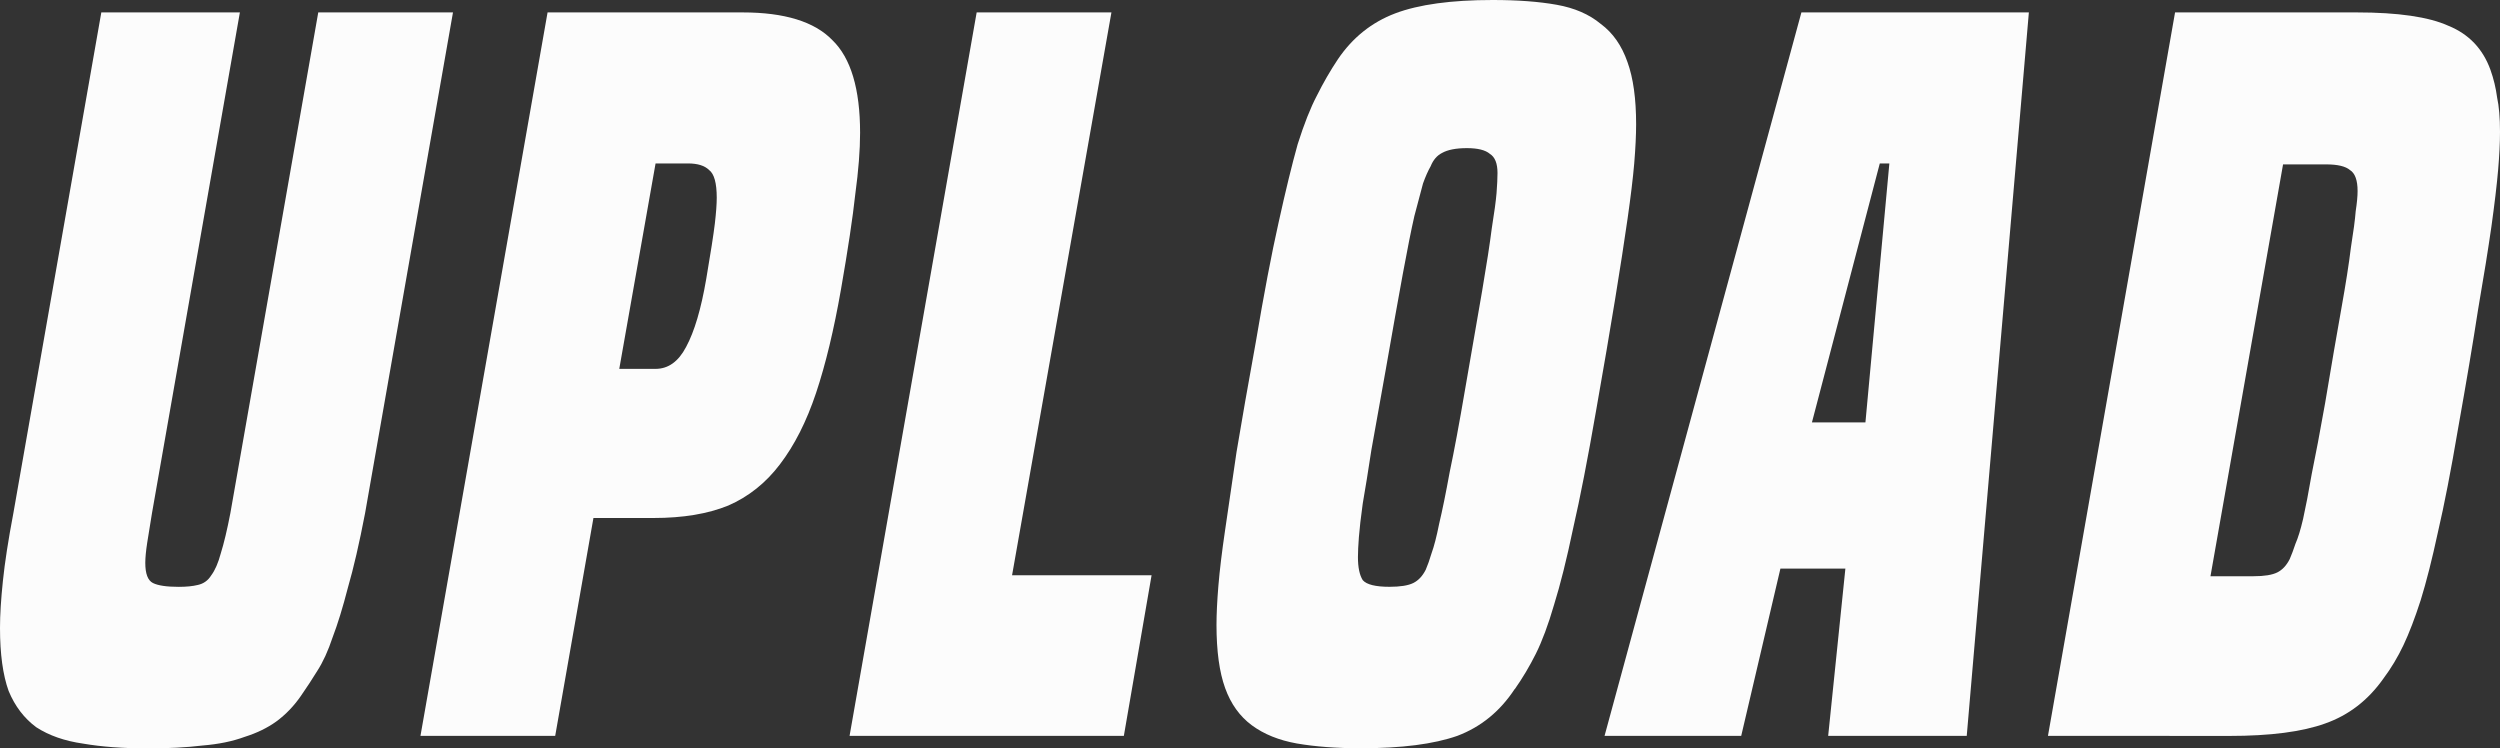
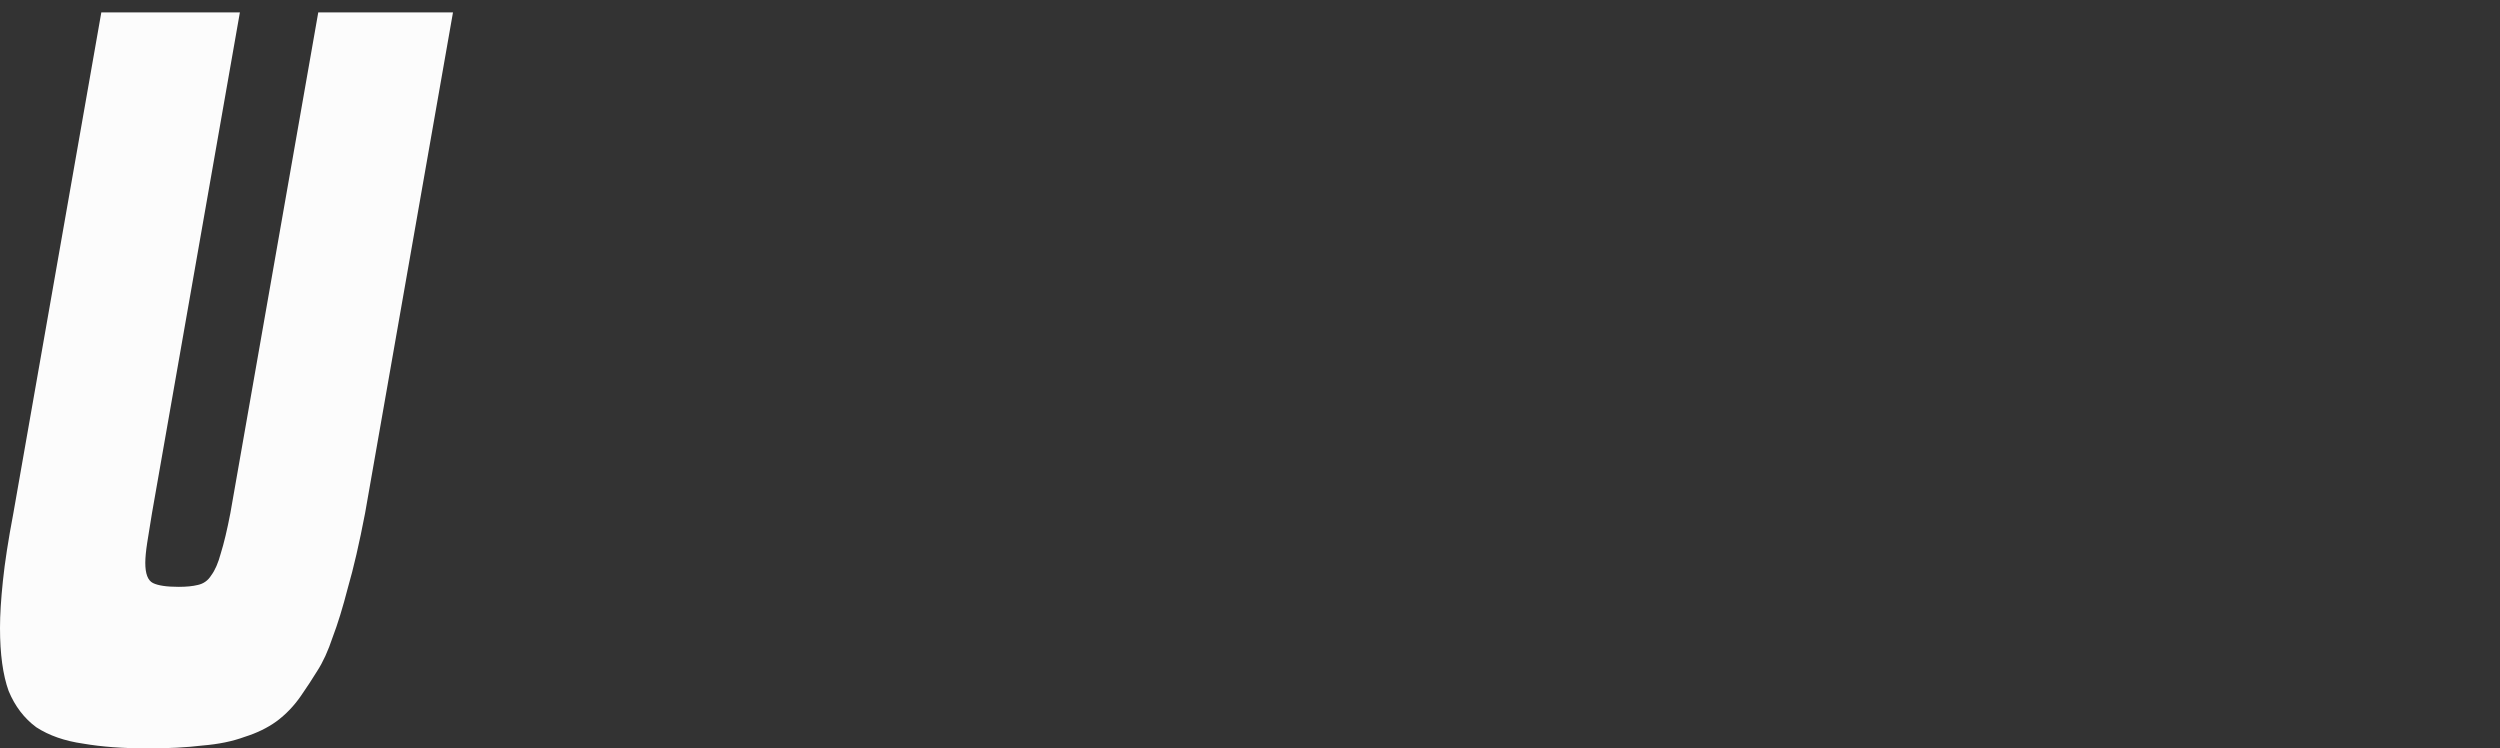
<svg xmlns="http://www.w3.org/2000/svg" xmlns:ns1="http://sodipodi.sourceforge.net/DTD/sodipodi-0.dtd" xmlns:ns2="http://www.inkscape.org/namespaces/inkscape" width="55.372mm" height="16.574mm" viewBox="0 0 55.372 16.574" version="1.1" id="svg2630" ns1:docname="upload.svg" ns2:version="1.0 (b51213c273, 2020-08-10)">
  <rect x="0" y="0" width="55.372" height="16.574" fill="#333333" stroke="none" />
  <ns1:namedview pagecolor="#ffffff" bordercolor="#666666" borderopacity="1" objecttolerance="10" gridtolerance="10" guidetolerance="10" ns2:pageopacity="0" ns2:pageshadow="2" ns2:window-width="3384" ns2:window-height="1373" id="namedview1911" showgrid="false" ns2:zoom="6.0063059" ns2:cx="104.64002" ns2:cy="31.32005" ns2:window-x="56" ns2:window-y="349" ns2:window-maximized="1" ns2:current-layer="svg2630" />
  <defs id="defs2624" />
  <g id="layer1">
    <g aria-label="Upload" id="text954" style="font-style:italic;font-variant:normal;font-weight:bold;font-stretch:normal;font-size:21.167px;font-family:'Built Titling Rg';-inkscape-font-specification:BuiltTitlingRg-BoldItalic;writing-mode:lr-tb;fill:#fcfcfc;fill-opacity:1;fill-rule:nonzero;stroke:none;stroke-width:0.353">
      <path d="M 7.049,0.275 H 10.033 L 8.086,11.367 q -0.191,0.995 -0.381,1.651 -0.169,0.656 -0.339,1.101 -0.148,0.445 -0.339,0.741 -0.169,0.275 -0.36,0.55 -0.233,0.339 -0.55,0.572 -0.296,0.212 -0.699,0.339 -0.402,0.148 -0.931,0.191 -0.529,0.064 -1.207,0.064 -0.826,0 -1.439,-0.106 Q 1.228,16.383 0.804,16.108 0.402,15.812 0.191,15.304 0,14.774 0,13.907 0,13.483 0.064,12.869 0.127,12.256 0.296,11.367 L 2.244,0.275 H 5.313 L 3.366,11.367 q -0.064,0.381 -0.106,0.656 -0.042,0.275 -0.042,0.445 0,0.36 0.169,0.445 0.169,0.085 0.572,0.085 0.254,0 0.423,-0.042 0.191,-0.042 0.296,-0.212 0.127,-0.169 0.212,-0.487 0.106,-0.339 0.212,-0.889 z" style="stroke-width:0.353" id="path2474" />
-       <path d="m 9.504,16.298 z m -0.191,0 2.815,-16.023 h 4.318 q 1.397,0 1.99,0.614 0.614,0.593 0.614,2.053 0,0.572 -0.106,1.355 -0.085,0.783 -0.318,2.117 -0.233,1.334 -0.55,2.286 -0.318,0.953 -0.804,1.588 -0.466,0.614 -1.143,0.91 -0.677,0.275 -1.651,0.275 h -1.334 l -0.847,4.826 z M 14.52,8.17 q 0.423,0 0.677,-0.487 0.275,-0.508 0.445,-1.503 0.148,-0.868 0.191,-1.228 0.042,-0.36 0.042,-0.572 0,-0.487 -0.169,-0.614 Q 15.558,3.62 15.24,3.62 H 14.52 L 13.716,8.17 Z" style="stroke-width:0.353" id="path2476" />
-       <path d="m 19.008,16.298 z m -0.191,0 2.815,-16.023 h 2.985 L 22.416,12.742 h 3.09 l -0.614,3.556 z" style="stroke-width:0.353" id="path2478" />
-       <path d="m 26.945,16.298 z m 6.604,-1.037 q -0.487,0.741 -1.27,1.037 -0.783,0.275 -2.138,0.275 -0.804,0 -1.418,-0.106 -0.593,-0.106 -0.995,-0.402 -0.402,-0.296 -0.593,-0.826 -0.191,-0.529 -0.191,-1.397 0,-0.36 0.042,-0.868 0.042,-0.508 0.148,-1.228 0.106,-0.741 0.254,-1.736 0.169,-1.016 0.423,-2.413 0.275,-1.63 0.508,-2.667 0.233,-1.058 0.423,-1.736 Q 28.956,2.519 29.168,2.117 29.379,1.693 29.633,1.312 30.12,0.593 30.903,0.296 31.687,-3.6239624e-7 33.062,-3.6239624e-7 q 0.826,0 1.418,0.106 0.593,0.106 0.974,0.423 0.402,0.296 0.593,0.847 0.191,0.529 0.191,1.376 0,0.36 -0.042,0.868 -0.042,0.487 -0.148,1.228 -0.106,0.741 -0.275,1.778 -0.169,1.037 -0.423,2.477 -0.275,1.588 -0.508,2.604 -0.212,1.016 -0.423,1.693 -0.191,0.656 -0.402,1.08 -0.212,0.423 -0.466,0.783 z m -1.969,-2.646 q 0.064,-0.148 0.127,-0.36 0.085,-0.233 0.169,-0.656 0.106,-0.445 0.233,-1.143 0.148,-0.699 0.339,-1.82 0.233,-1.334 0.381,-2.201 0.148,-0.868 0.212,-1.376 0.085,-0.529 0.106,-0.783 0.021,-0.275 0.021,-0.445 0,-0.318 -0.169,-0.423 -0.148,-0.127 -0.508,-0.127 -0.36,0 -0.55,0.106 -0.169,0.085 -0.254,0.296 -0.085,0.148 -0.169,0.381 -0.064,0.233 -0.191,0.72 -0.106,0.466 -0.254,1.27 -0.148,0.804 -0.381,2.138 -0.191,1.058 -0.318,1.778 -0.106,0.699 -0.191,1.185 -0.064,0.466 -0.085,0.741 -0.021,0.275 -0.021,0.445 0,0.339 0.106,0.508 0.127,0.148 0.593,0.148 0.36,0 0.529,-0.085 0.169,-0.085 0.275,-0.296 z" style="stroke-width:0.353" id="path2480" />
-       <path d="m 36.153,16.298 z m 4.339,0 0.381,-3.704 h -1.439 l -0.868,3.704 h -3.027 l 4.36,-16.023 h 5.038 L 43.561,16.298 Z M 41.847,3.62 h -0.212 l -1.503,5.736 h 1.185 z" style="stroke-width:0.353" id="path2482" />
-       <path d="m 45.551,16.298 z m -0.191,0 2.815,-16.023 h 4.022 q 1.376,0 2.032,0.296 0.677,0.275 0.931,0.974 0.106,0.296 0.148,0.614 0.064,0.296 0.064,0.762 0,0.36 -0.042,0.847 -0.042,0.487 -0.148,1.249 -0.106,0.741 -0.296,1.842 -0.169,1.101 -0.445,2.646 -0.233,1.376 -0.445,2.286 -0.191,0.889 -0.381,1.503 -0.191,0.593 -0.381,0.995 -0.191,0.402 -0.445,0.741 -0.508,0.72 -1.291,0.995 -0.762,0.275 -2.117,0.275 z m 4.551,-3.535 q 0.36,0 0.529,-0.085 0.169,-0.085 0.275,-0.296 0.064,-0.148 0.127,-0.339 0.085,-0.191 0.169,-0.55 0.085,-0.381 0.191,-0.995 0.127,-0.614 0.296,-1.566 0.212,-1.27 0.36,-2.096 0.148,-0.826 0.212,-1.355 0.085,-0.529 0.106,-0.804 0.042,-0.275 0.042,-0.445 0,-0.36 -0.169,-0.466 Q 51.901,3.641 51.52,3.641 H 50.567 L 48.959,12.764 Z" style="stroke-width:0.353" id="path2484" />
    </g>
  </g>
</svg>